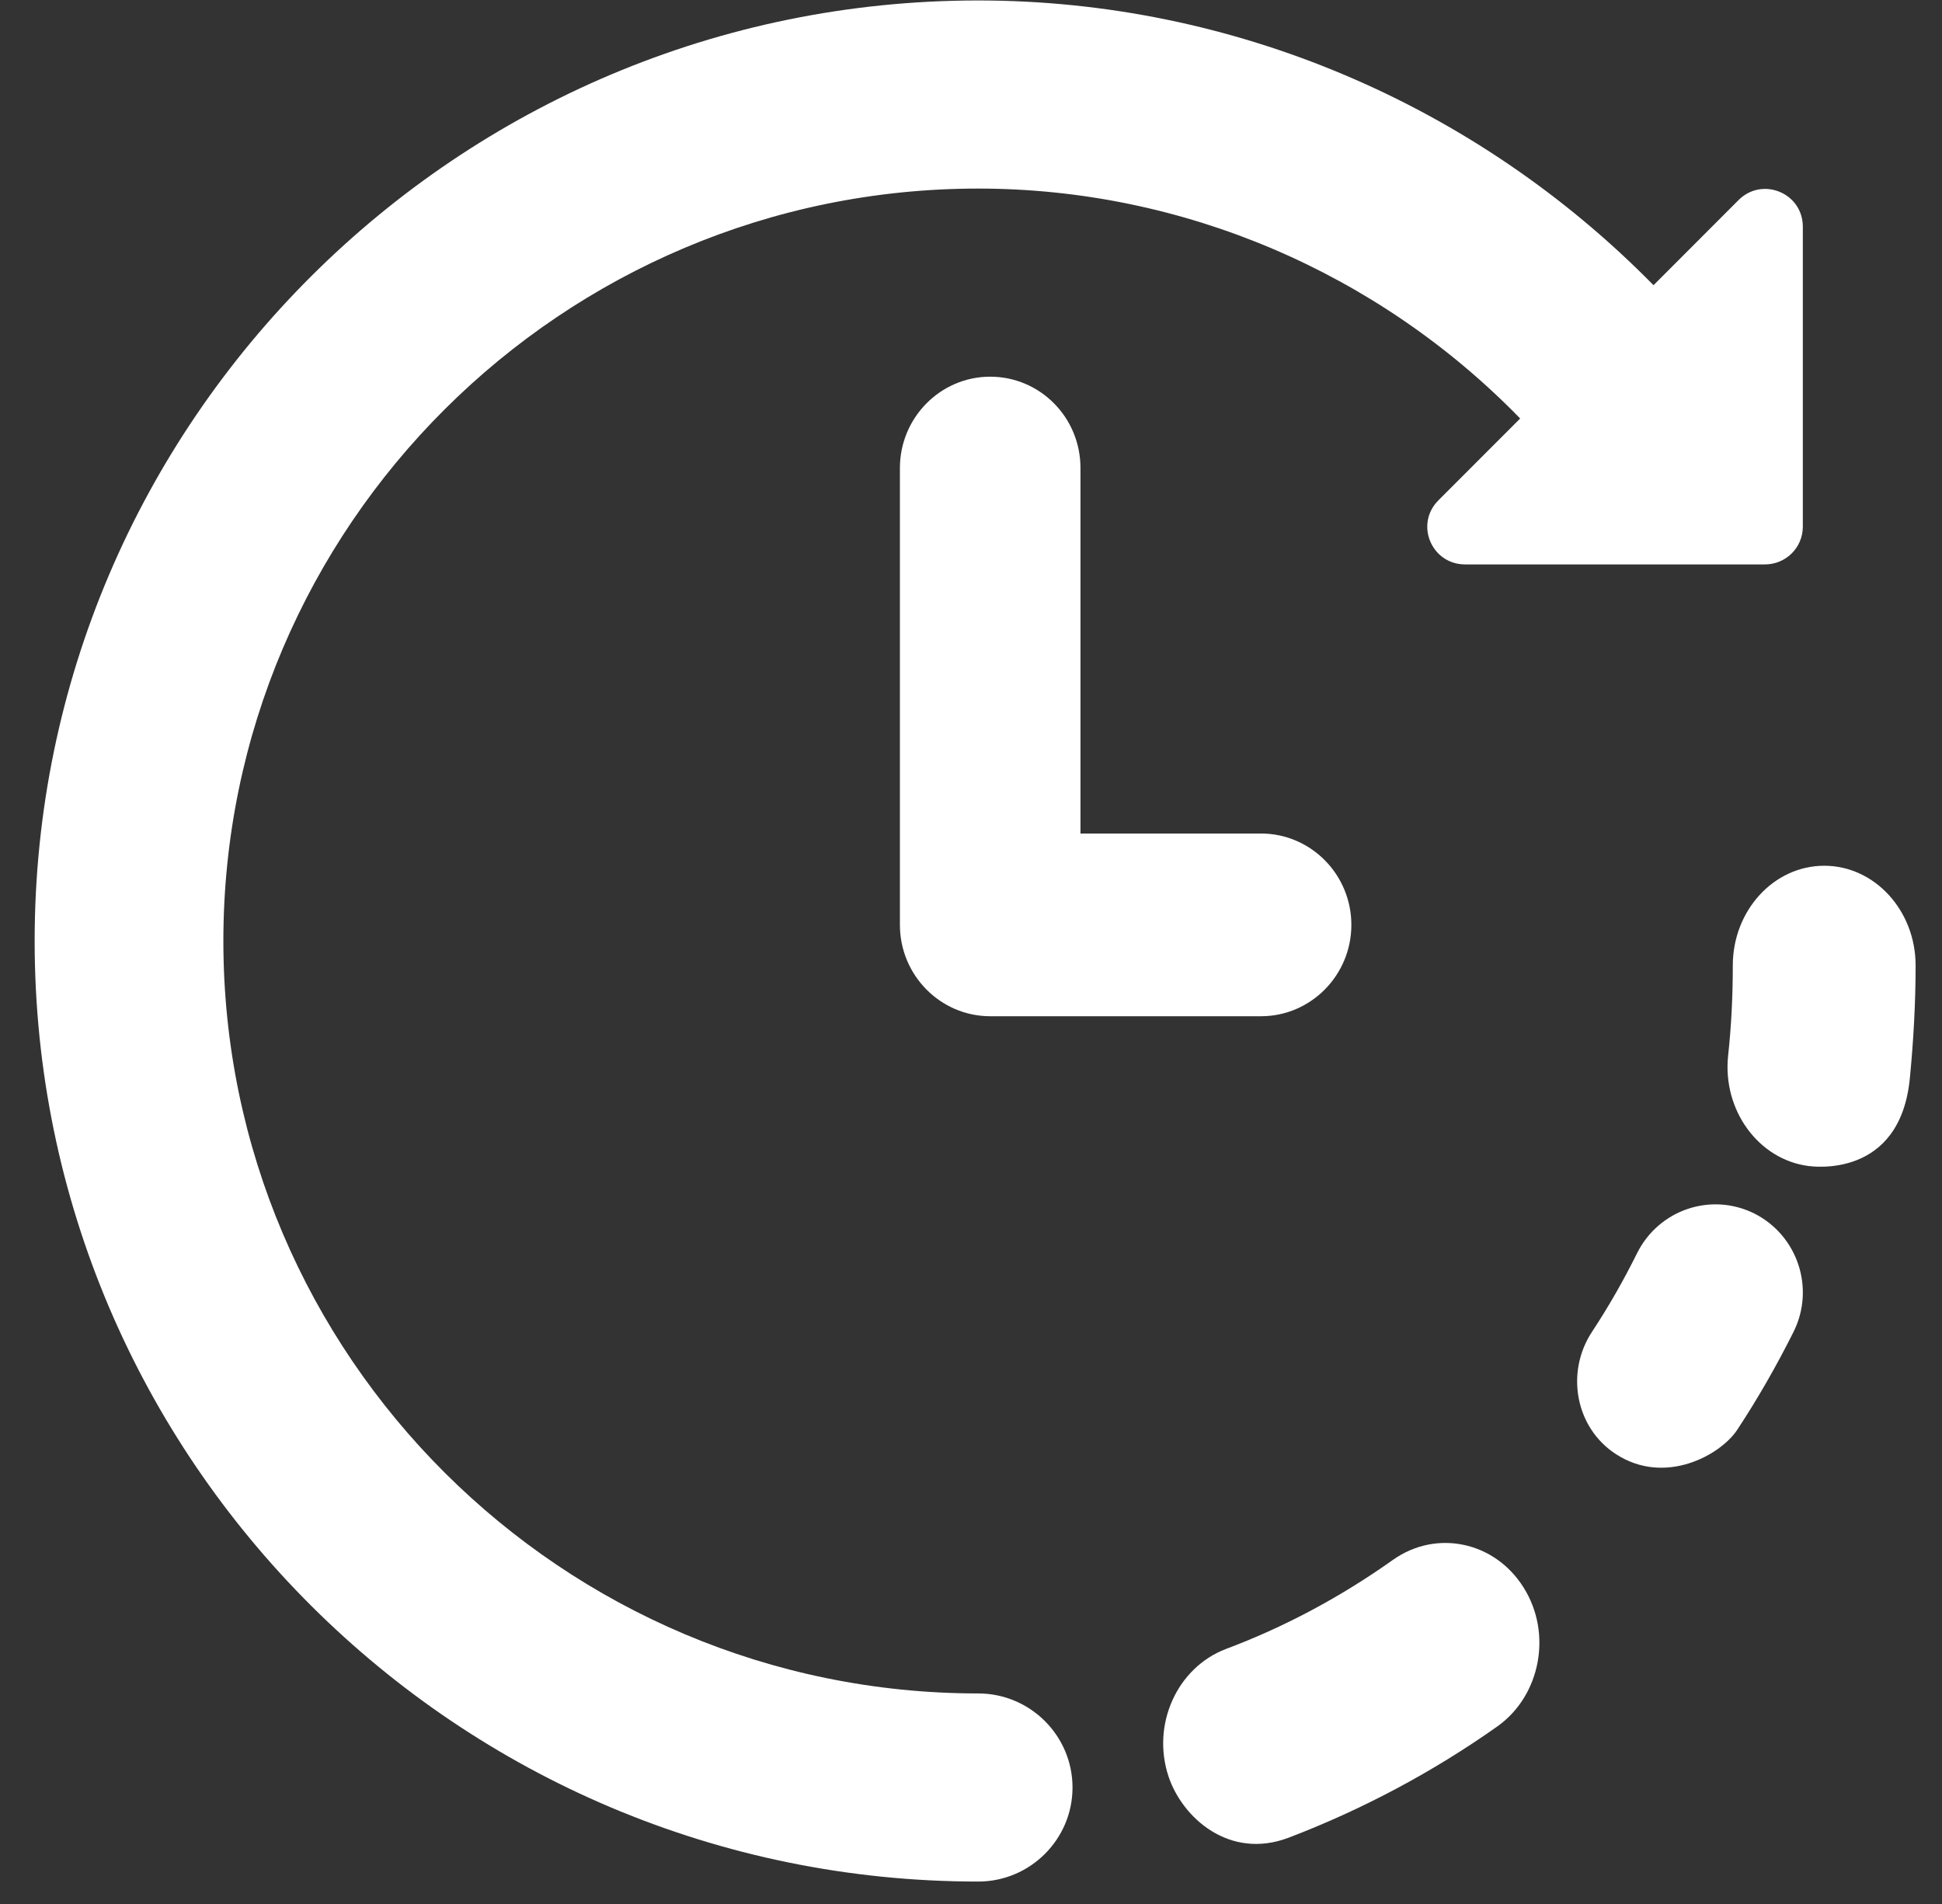
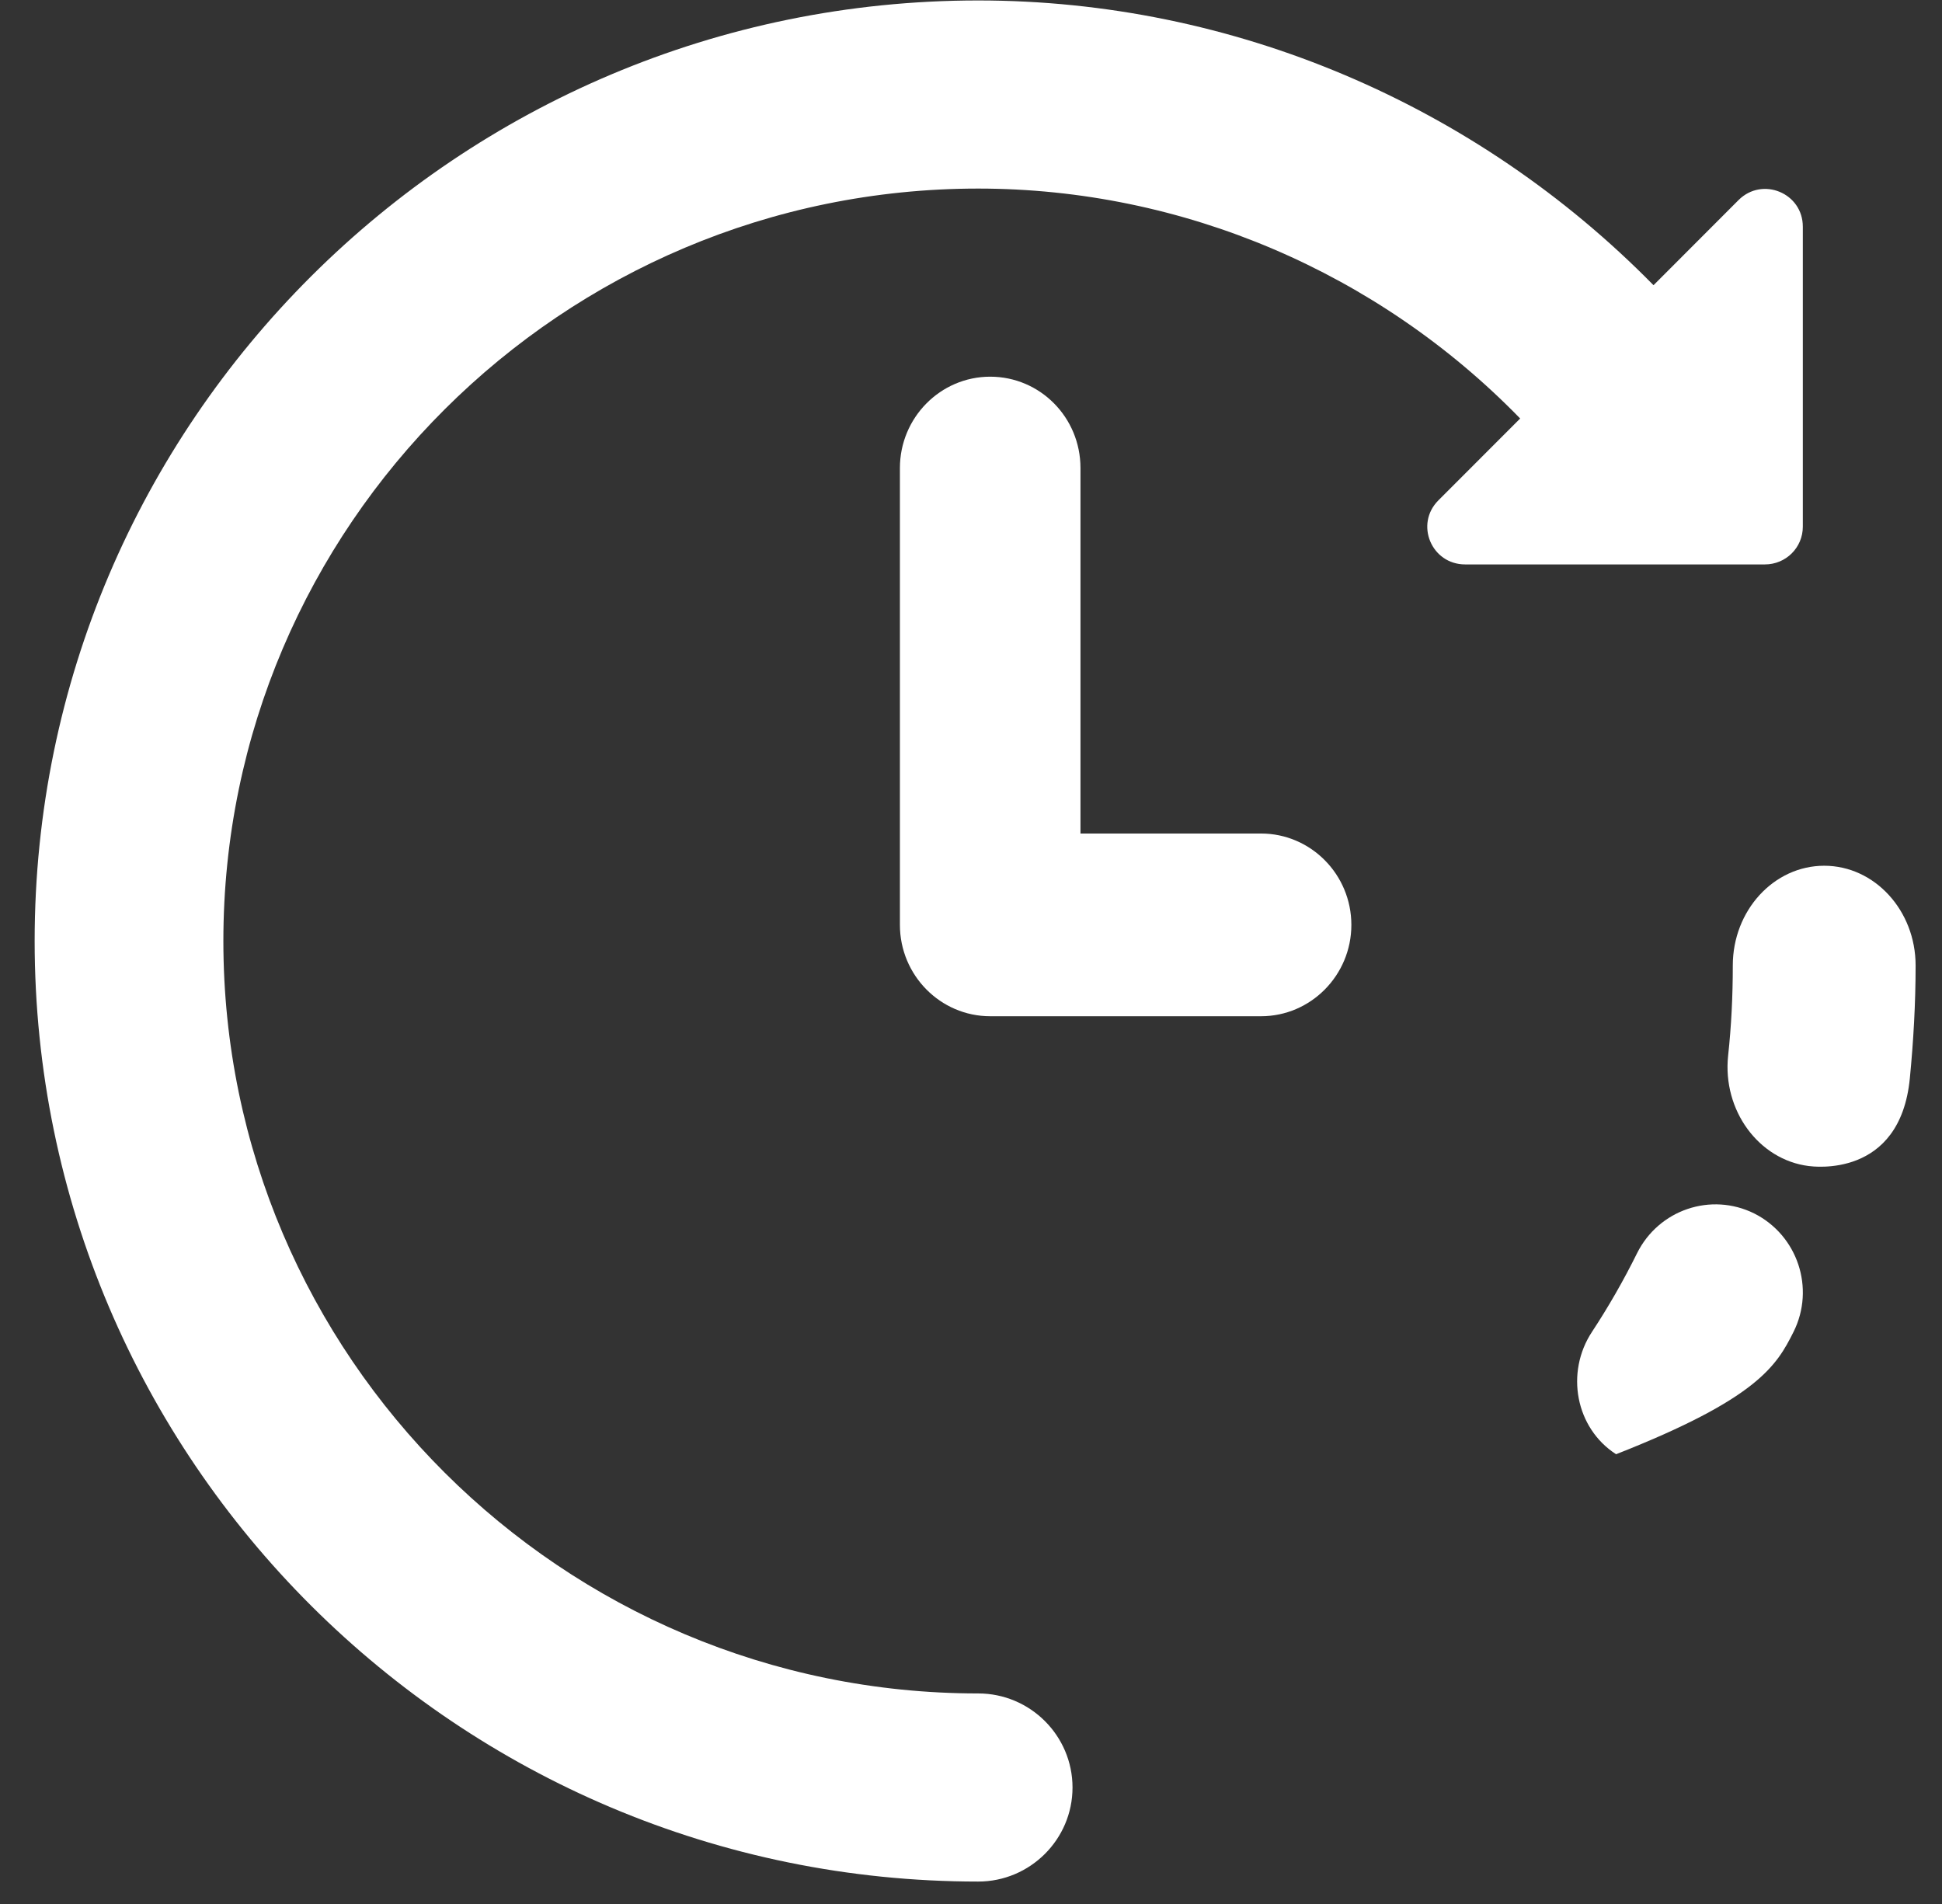
<svg xmlns="http://www.w3.org/2000/svg" width="51" height="50" viewBox="0 0 51 50" fill="none">
  <rect x="0" y="0" width="51" height="50" fill="#333333" stroke="none" />
  <path d="M47.907 22.735C46.583 22.735 45.506 23.91 45.506 25.354C45.506 26.158 45.468 26.941 45.383 27.724C45.232 29.157 46.186 30.456 47.5 30.621C47.595 30.631 49.901 30.961 50.156 28.312C50.25 27.343 50.307 26.354 50.307 25.354C50.307 23.91 49.23 22.735 47.907 22.735Z" fill="white" />
-   <path d="M46.072 31.868C44.934 31.302 43.561 31.768 42.992 32.91C42.64 33.622 42.242 34.316 41.809 34.974C41.104 36.042 41.375 37.504 42.441 38.189C43.724 39.02 45.178 38.216 45.621 37.55C46.163 36.727 46.659 35.86 47.102 34.974C47.671 33.832 47.21 32.444 46.072 31.868Z" fill="white" />
-   <path d="M36.58 40.964C35.209 41.937 33.742 42.723 32.196 43.303C30.913 43.789 30.232 45.29 30.689 46.656C31.049 47.732 32.283 48.849 33.839 48.26C35.764 47.525 37.62 46.542 39.331 45.331C40.459 44.524 40.77 42.889 40.011 41.688C39.253 40.477 37.717 40.157 36.58 40.964Z" fill="white" />
+   <path d="M46.072 31.868C44.934 31.302 43.561 31.768 42.992 32.91C42.64 33.622 42.242 34.316 41.809 34.974C41.104 36.042 41.375 37.504 42.441 38.189C46.163 36.727 46.659 35.86 47.102 34.974C47.671 33.832 47.21 32.444 46.072 31.868Z" fill="white" />
  <path d="M25.689 44.471C14.763 44.471 5.866 35.602 5.866 24.711C5.866 13.82 14.763 4.952 25.689 4.952C31.064 4.952 36.195 7.159 39.922 10.99L37.775 13.139C37.151 13.762 37.59 14.822 38.478 14.822H46.35C46.897 14.822 47.345 14.384 47.345 13.83V5.953C47.345 5.068 46.282 4.631 45.658 5.253L43.424 7.49C38.761 2.744 32.381 0.012 25.689 0.012C12.021 0.012 0.91 11.088 0.91 24.711C0.91 38.335 12.021 49.411 25.689 49.411C27.054 49.411 28.166 48.302 28.166 46.941C28.166 45.58 27.054 44.471 25.689 44.471Z" fill="white" />
  <path d="M26.004 9.892C24.697 9.892 23.633 10.969 23.633 12.291V24.288C23.633 25.61 24.697 26.687 26.004 26.687H33.117C34.424 26.687 35.489 25.61 35.489 24.288C35.489 22.965 34.424 21.889 33.117 21.889H28.375V12.291C28.375 10.959 27.311 9.892 26.004 9.892Z" fill="white" />
</svg>